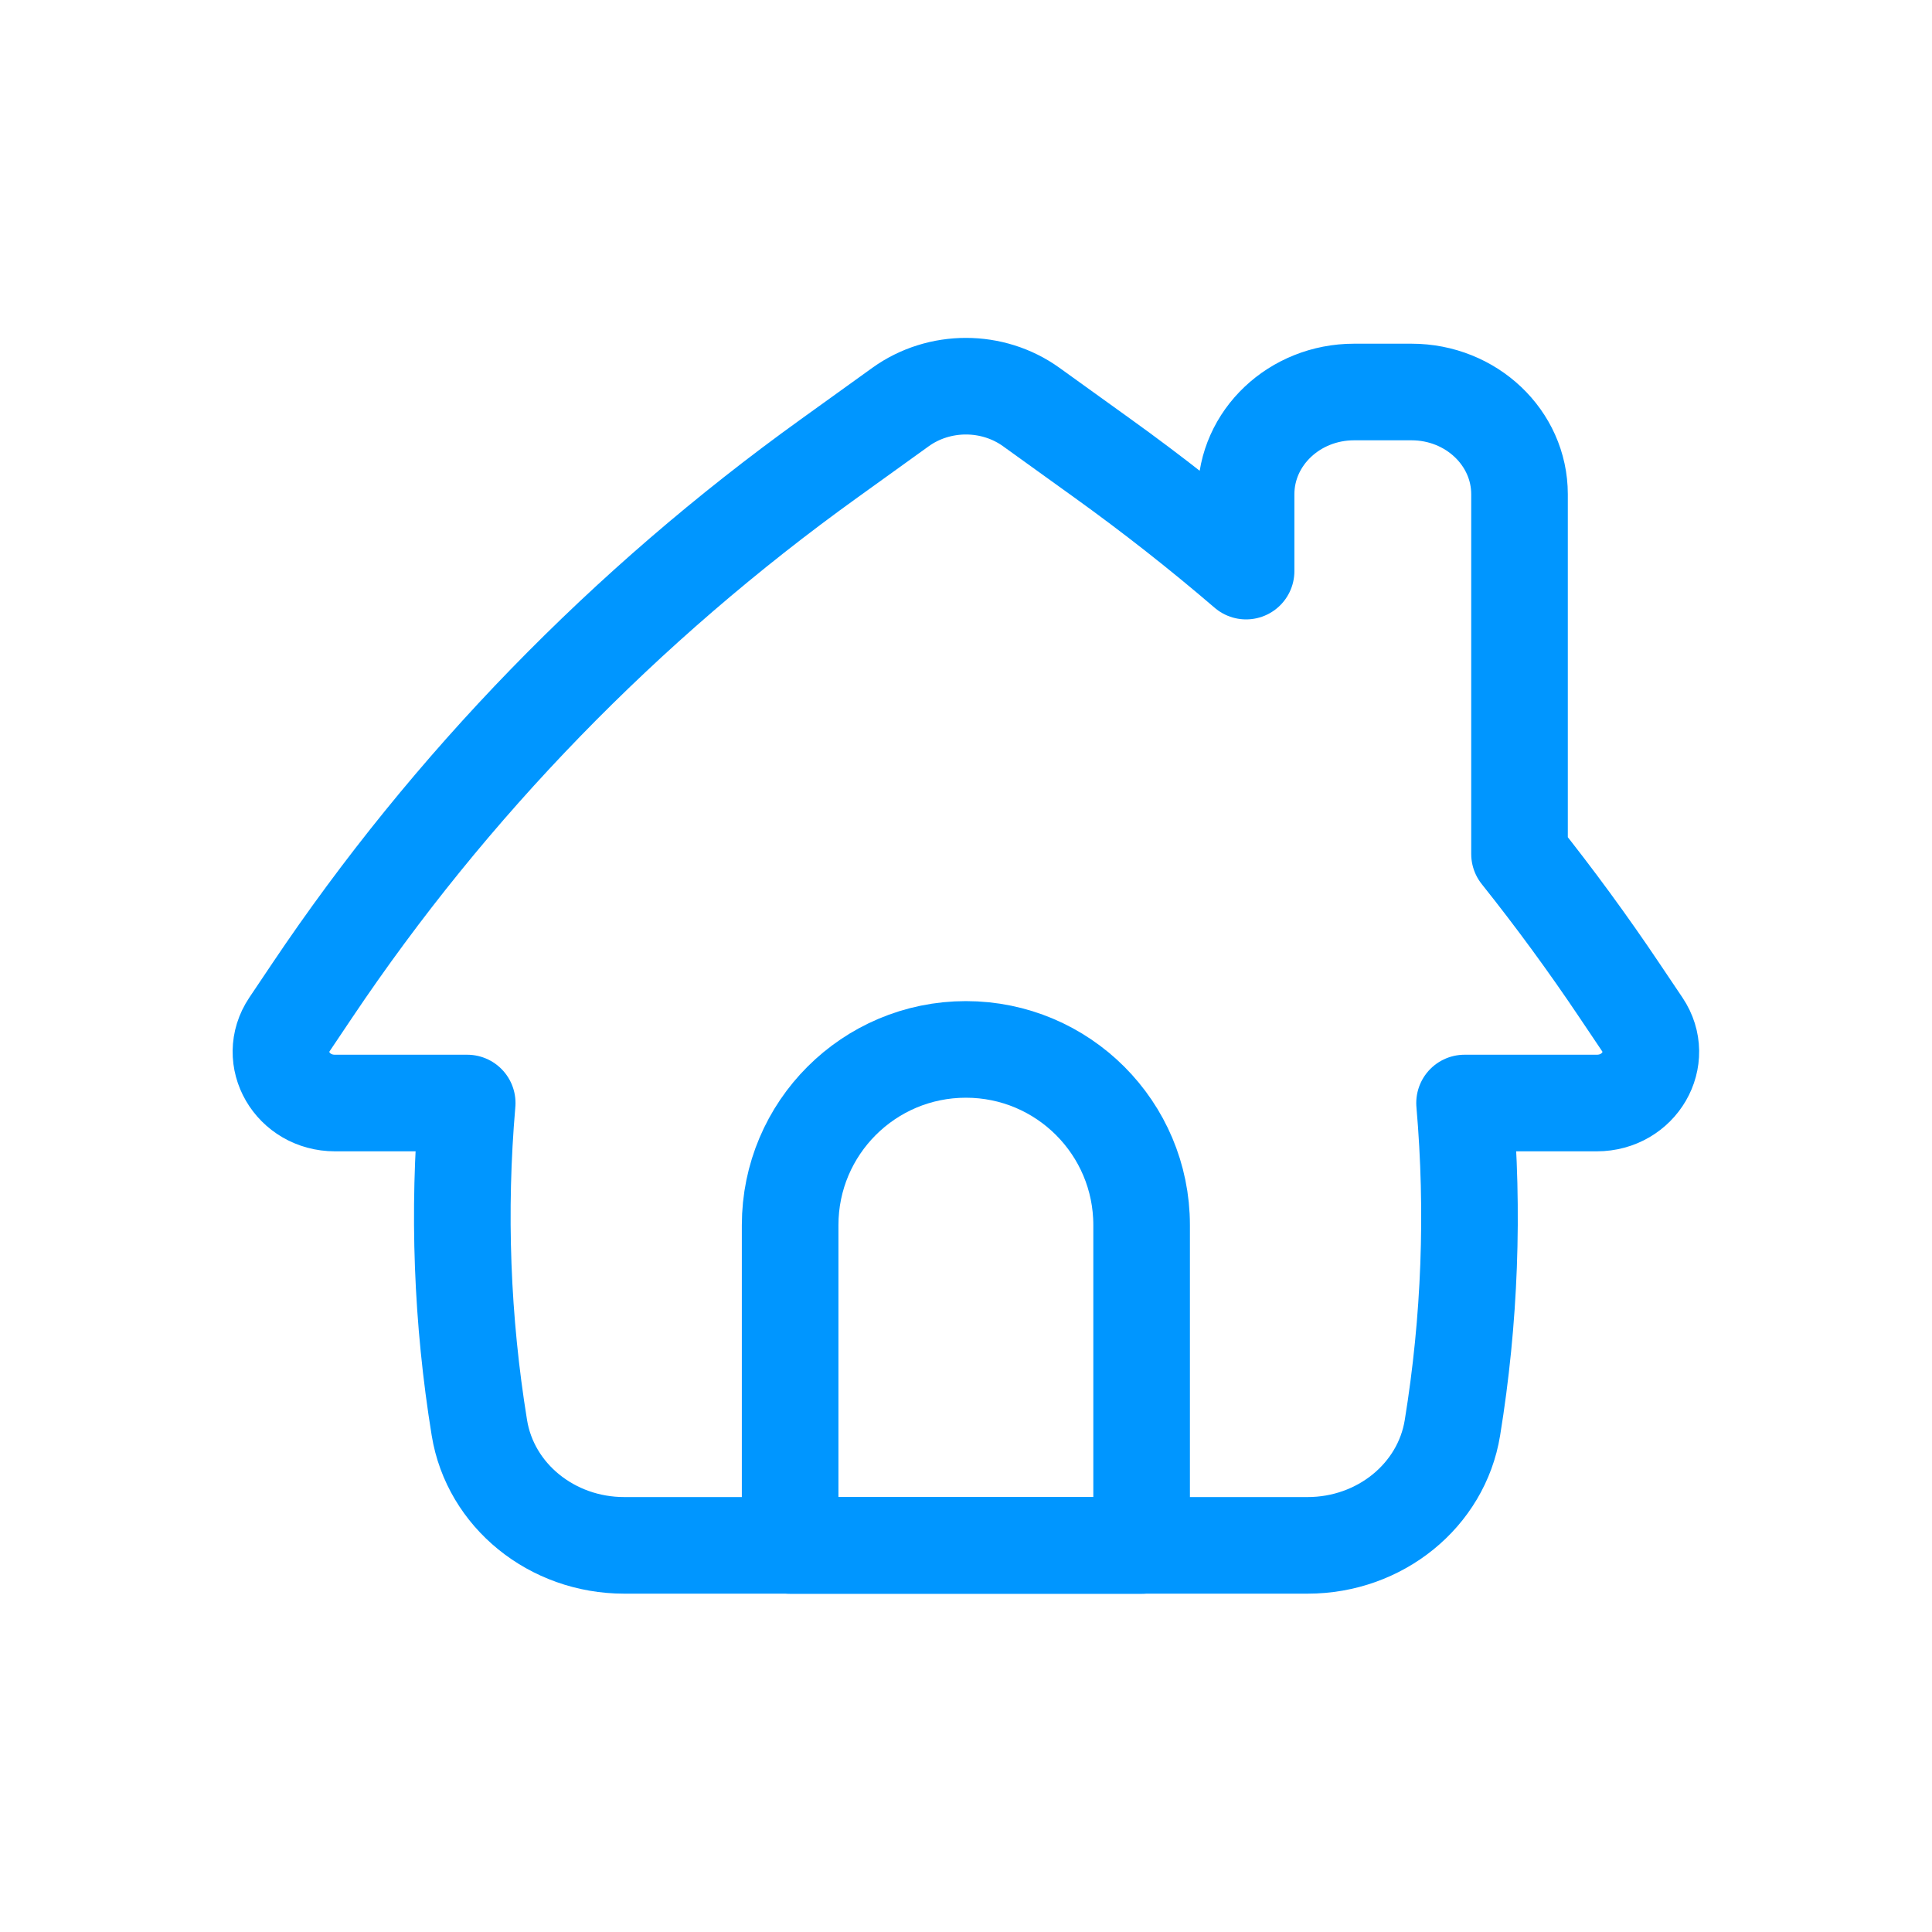
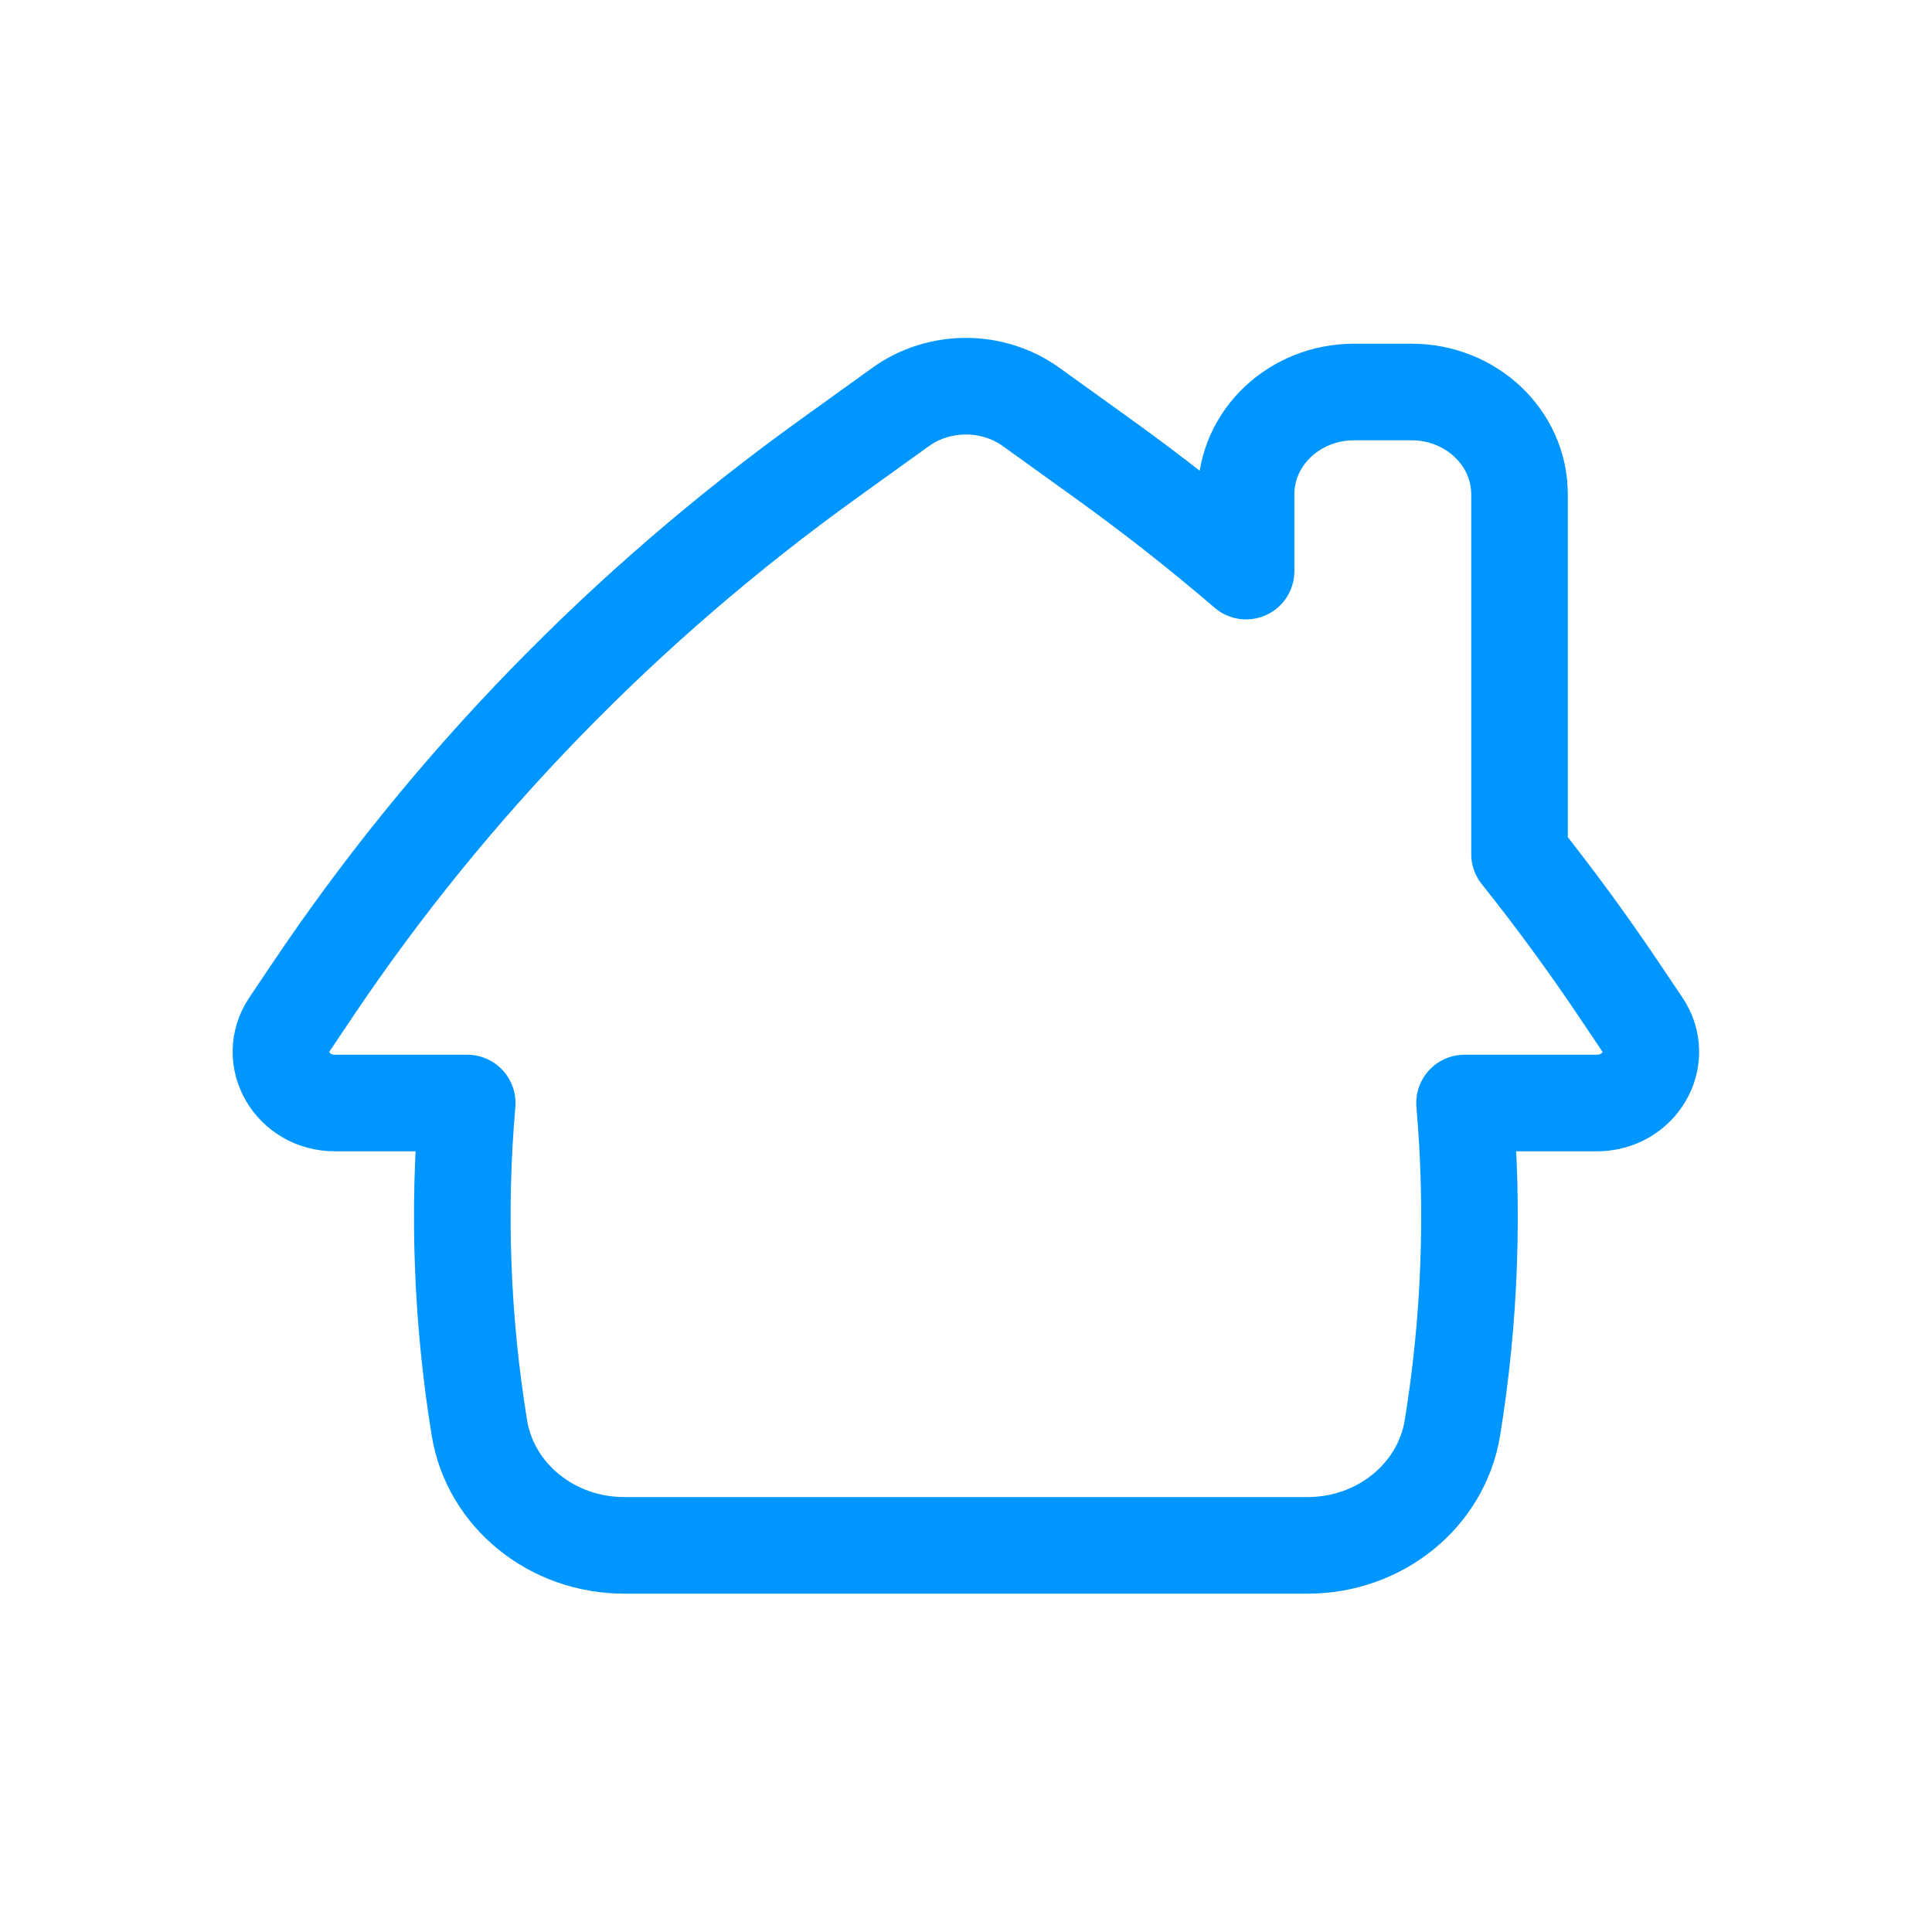
<svg xmlns="http://www.w3.org/2000/svg" width="40" height="40" viewBox="0 0 40 40" fill="none">
-   <path d="M19.998 21.727C22.007 21.727 23.636 23.355 23.636 25.365V31.997H16.359V25.365C16.359 23.355 17.988 21.727 19.998 21.727Z" stroke="#0096FF" stroke-width="2" stroke-linecap="round" stroke-linejoin="round" />
  <path d="M27.073 31.995H12.923C11.426 31.995 10.153 30.962 9.925 29.561C9.563 27.335 9.479 25.078 9.673 22.837H6.936C6.055 22.837 5.52 21.916 5.992 21.211L6.466 20.505C9.314 16.261 12.938 12.53 17.169 9.489L18.645 8.427C19.445 7.852 20.551 7.852 21.351 8.427L22.827 9.489C23.854 10.227 24.846 11.006 25.799 11.824V10.233C25.799 9.064 26.8 8.116 28.035 8.116H29.224C30.459 8.116 31.46 9.064 31.46 10.233V17.681C32.189 18.595 32.879 19.537 33.529 20.506L34.003 21.211C34.476 21.916 33.941 22.837 33.059 22.837H30.322C30.517 25.078 30.433 27.335 30.071 29.561C29.843 30.962 28.57 31.995 27.073 31.995Z" stroke="#0096FF" stroke-width="2" stroke-linecap="round" stroke-linejoin="round" />
</svg>